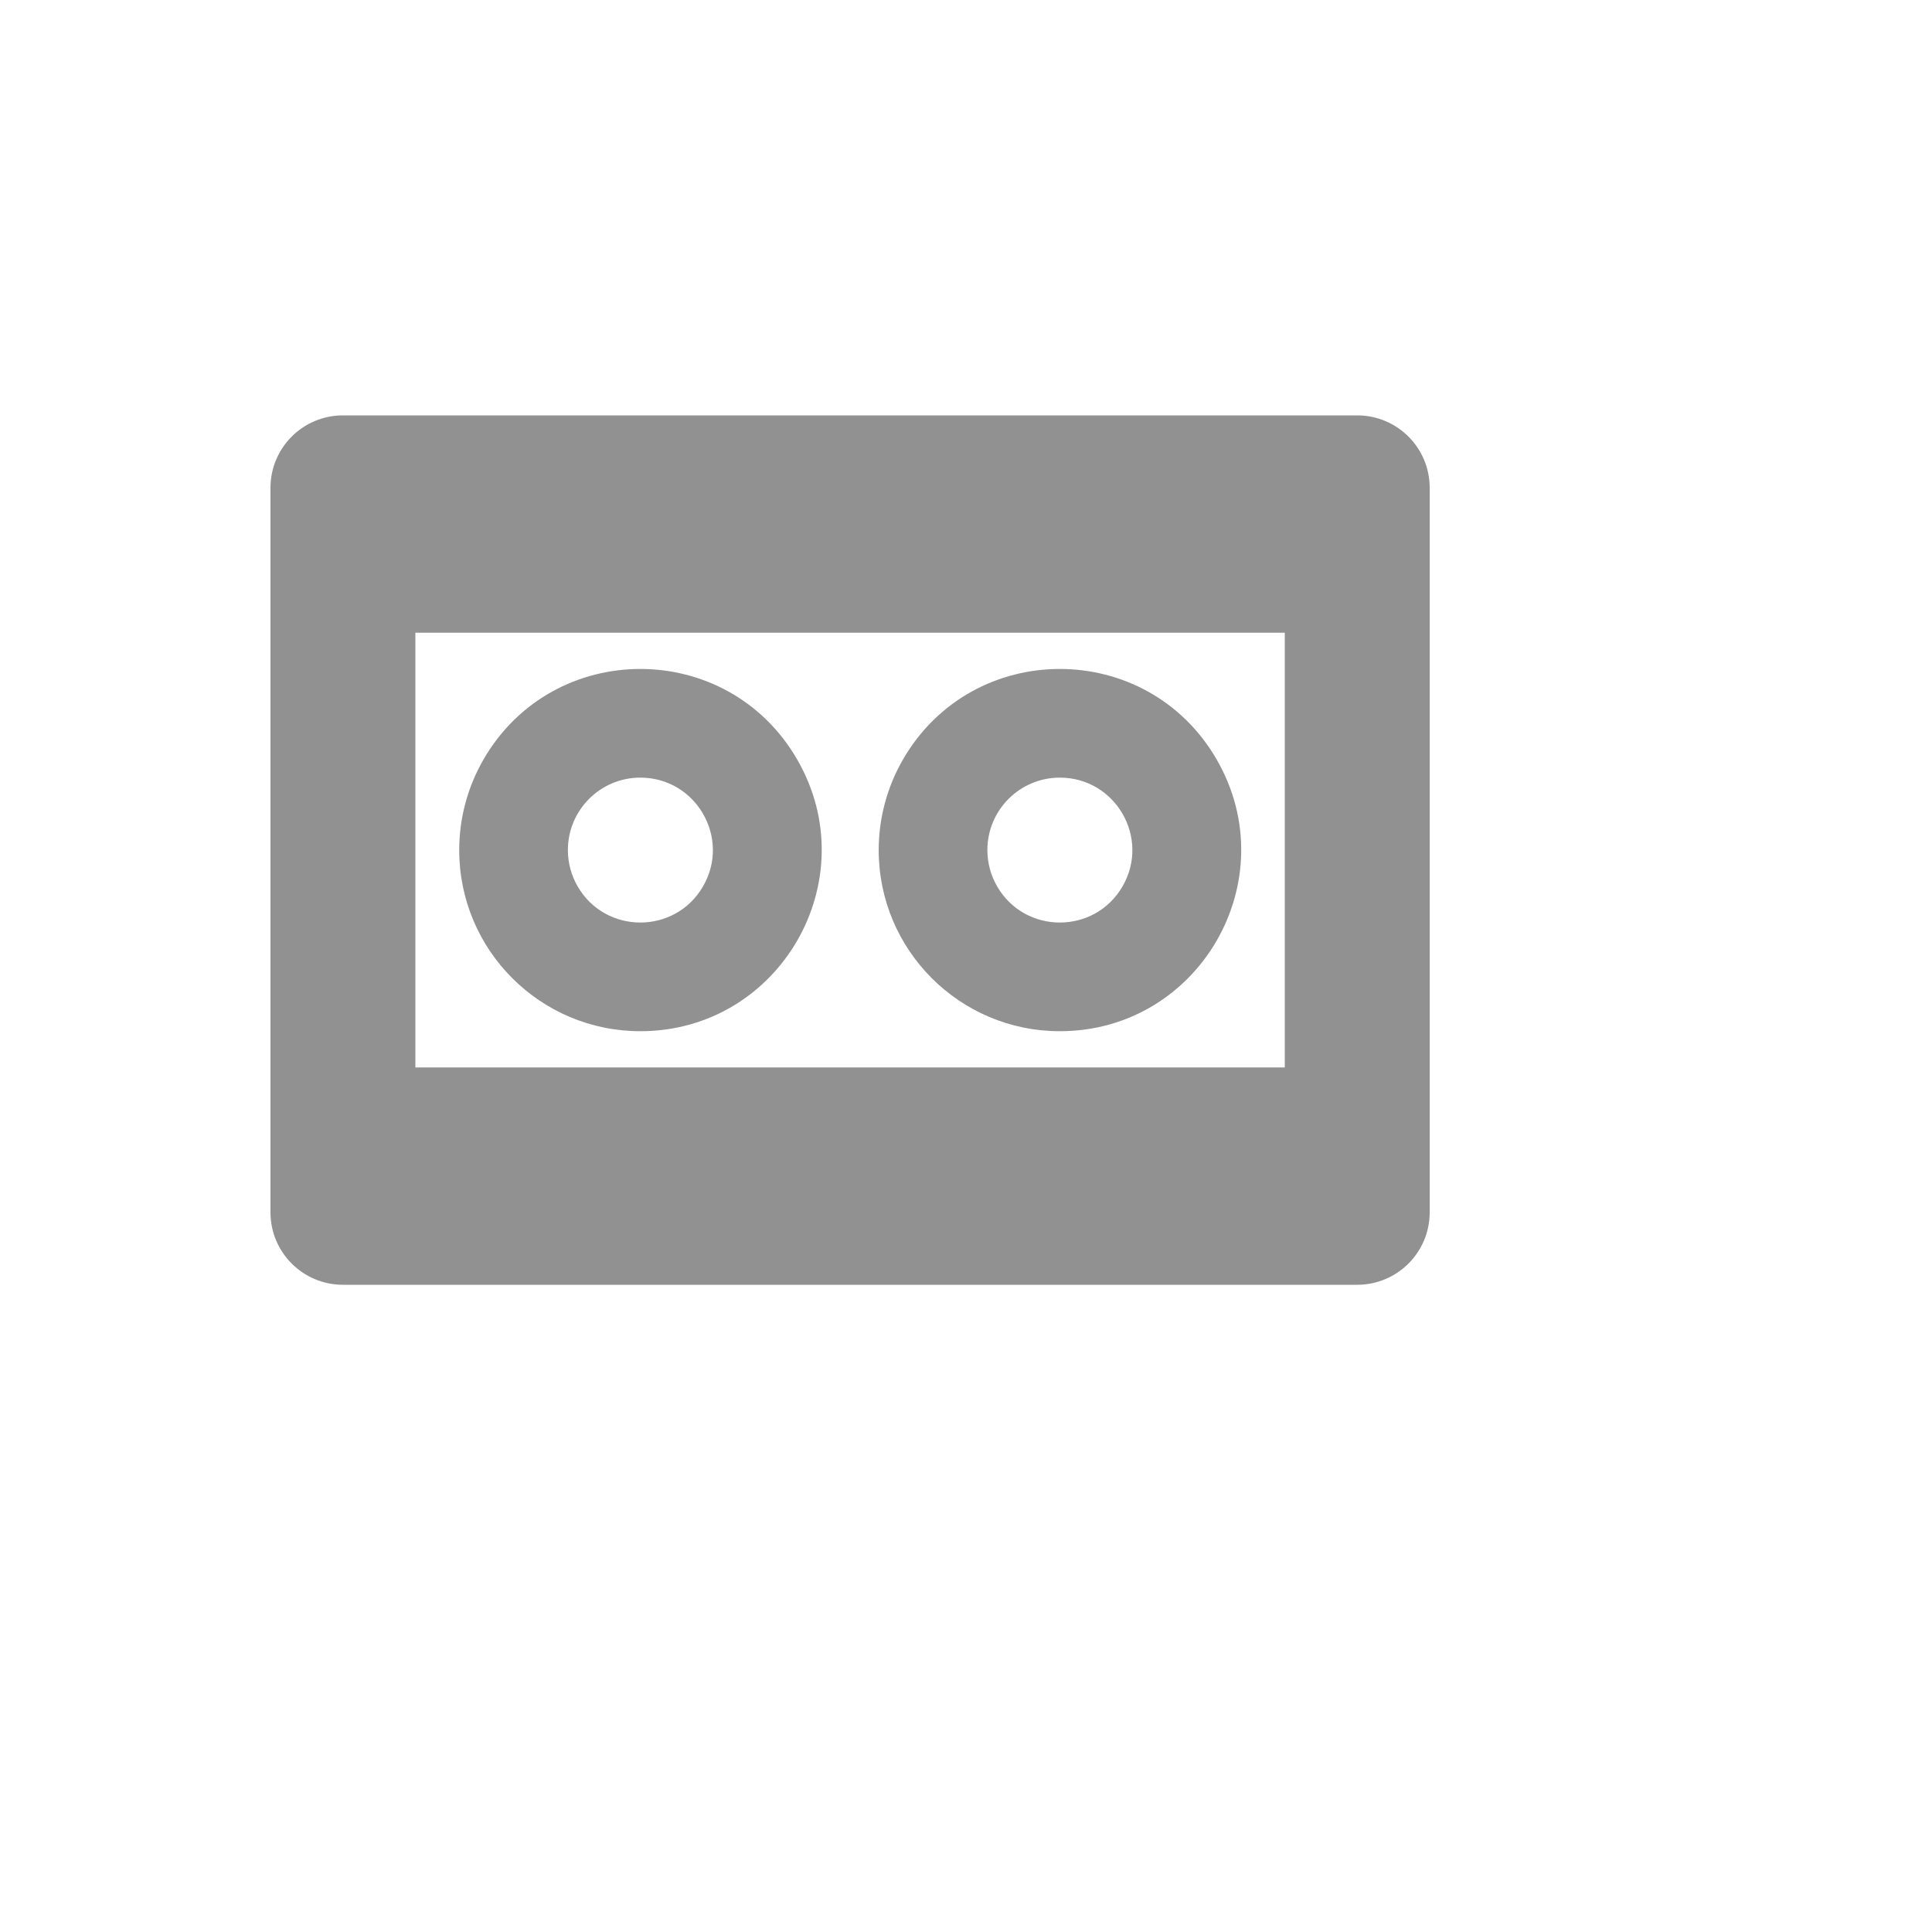
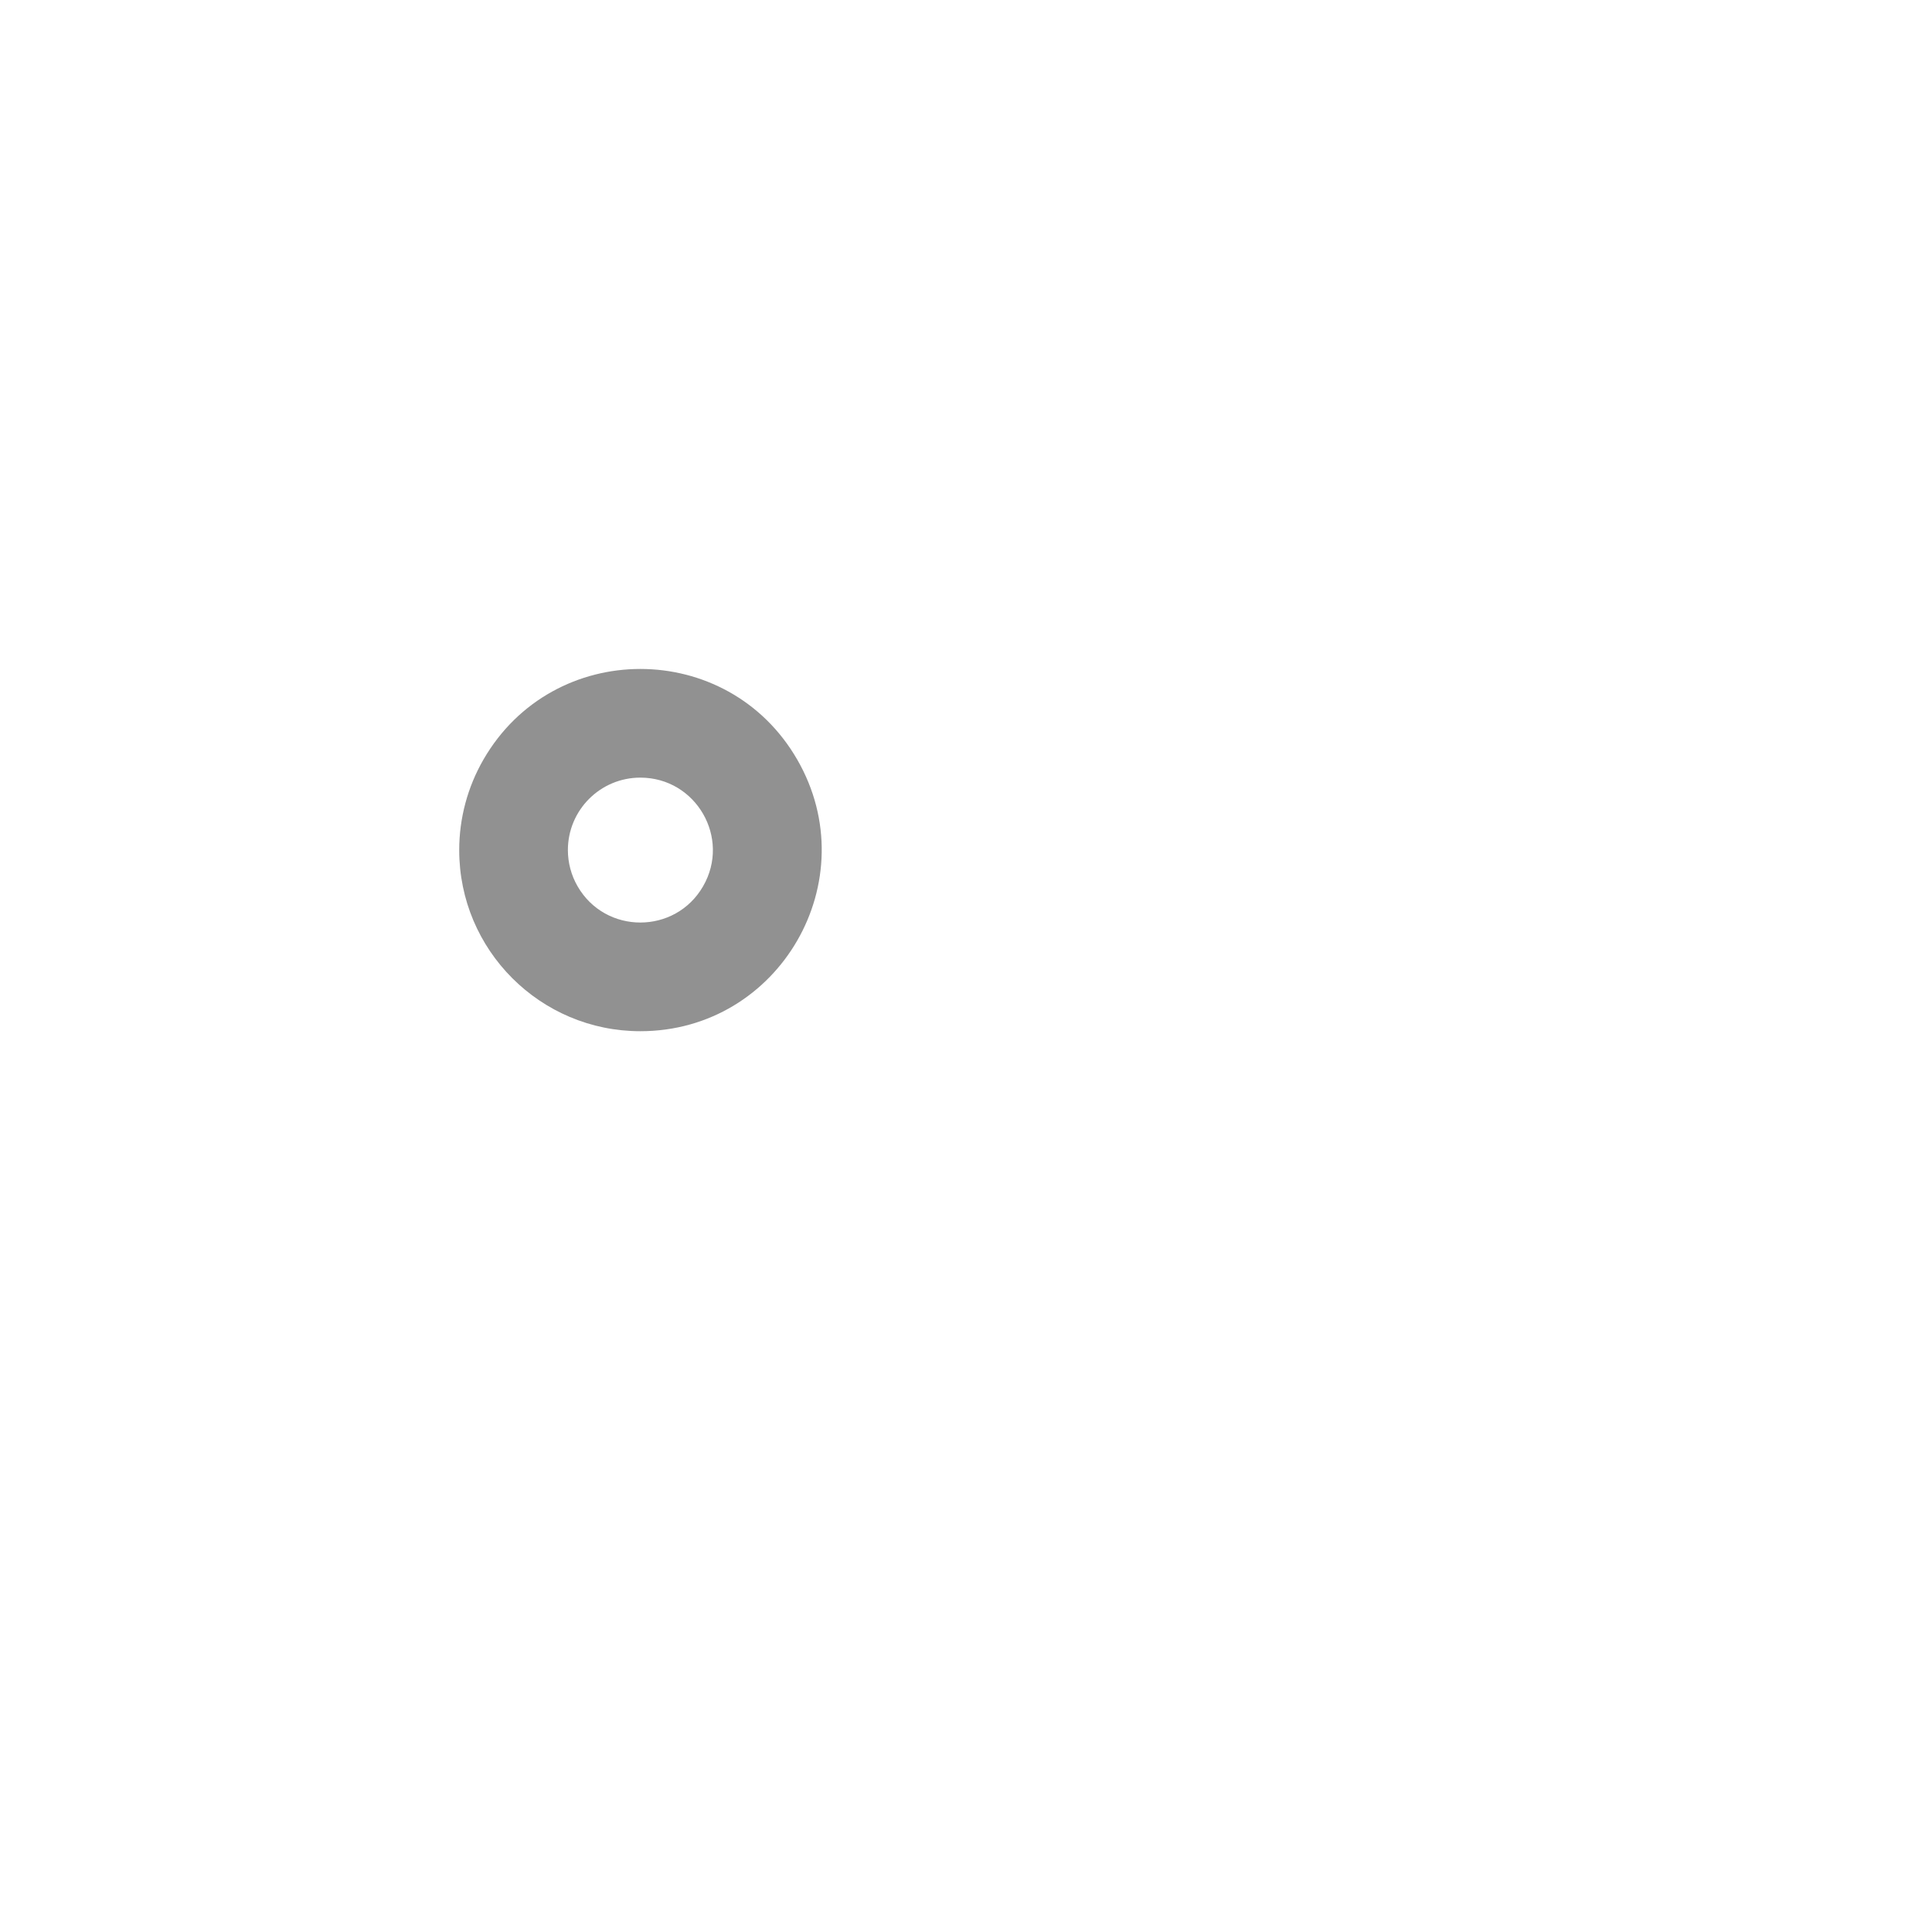
<svg xmlns="http://www.w3.org/2000/svg" version="1.1" width="100%" height="100%" id="svgWorkerArea" viewBox="-25 -25 625 625" style="background: white;">
  <defs id="defsdoc">
    <pattern id="patternBool" x="0" y="0" width="10" height="10" patternUnits="userSpaceOnUse" patternTransform="rotate(35)">
-       <circle cx="5" cy="5" r="4" style="stroke: none;fill: #ff000070;" />
-     </pattern>
+       </pattern>
  </defs>
  <g id="fileImp-981737731" class="cosito">
-     <path id="pathImp-270909903" fill="#91919144" class="grouped" d="M414.062 109.375C414.062 109.375 85.938 109.375 85.938 109.375 72.993 109.375 62.5 119.868 62.5 132.812 62.5 132.812 62.5 367.188 62.5 367.188 62.5 380.132 72.993 390.625 85.938 390.625 85.938 390.625 414.062 390.625 414.062 390.625 427.007 390.625 437.5 380.132 437.5 367.188 437.5 367.188 437.5 132.812 437.5 132.812 437.5 119.868 427.007 109.375 414.062 109.375 414.062 109.375 414.062 109.375 414.062 109.375M390.625 320.312C390.625 320.312 109.375 320.312 109.375 320.312 109.375 320.312 109.375 179.688 109.375 179.688 109.375 179.688 390.625 179.688 390.625 179.688 390.625 179.688 390.625 320.312 390.625 320.312" />
    <path id="pathImp-173199843" fill="#91919144" class="grouped" d="M182.148 308.594C227.254 308.594 255.445 259.765 232.892 220.703 210.339 181.641 153.958 181.641 131.405 220.703 126.262 229.611 123.555 239.714 123.555 250 123.555 282.36 149.788 308.594 182.148 308.594 182.148 308.594 182.148 308.594 182.148 308.594M182.148 226.562C200.191 226.562 211.468 246.094 202.446 261.719 193.425 277.343 170.871 277.343 161.85 261.719 159.794 258.156 158.711 254.114 158.711 250 158.711 237.055 169.204 226.562 182.148 226.562 182.148 226.562 182.148 226.562 182.148 226.562" />
-     <path id="pathImp-171048910" fill="#91919144" class="grouped" d="M317.852 308.594C362.957 308.594 391.148 259.765 368.595 220.703 346.042 181.641 289.661 181.641 267.108 220.703 261.965 229.611 259.258 239.714 259.258 250 259.258 282.36 285.491 308.594 317.852 308.594 317.852 308.594 317.852 308.594 317.852 308.594M317.852 226.562C335.894 226.562 347.171 246.094 338.15 261.719 329.128 277.343 306.575 277.343 297.553 261.719 295.497 258.156 294.414 254.114 294.414 250 294.414 237.055 304.907 226.562 317.852 226.562 317.852 226.562 317.852 226.562 317.852 226.562" />
  </g>
</svg>